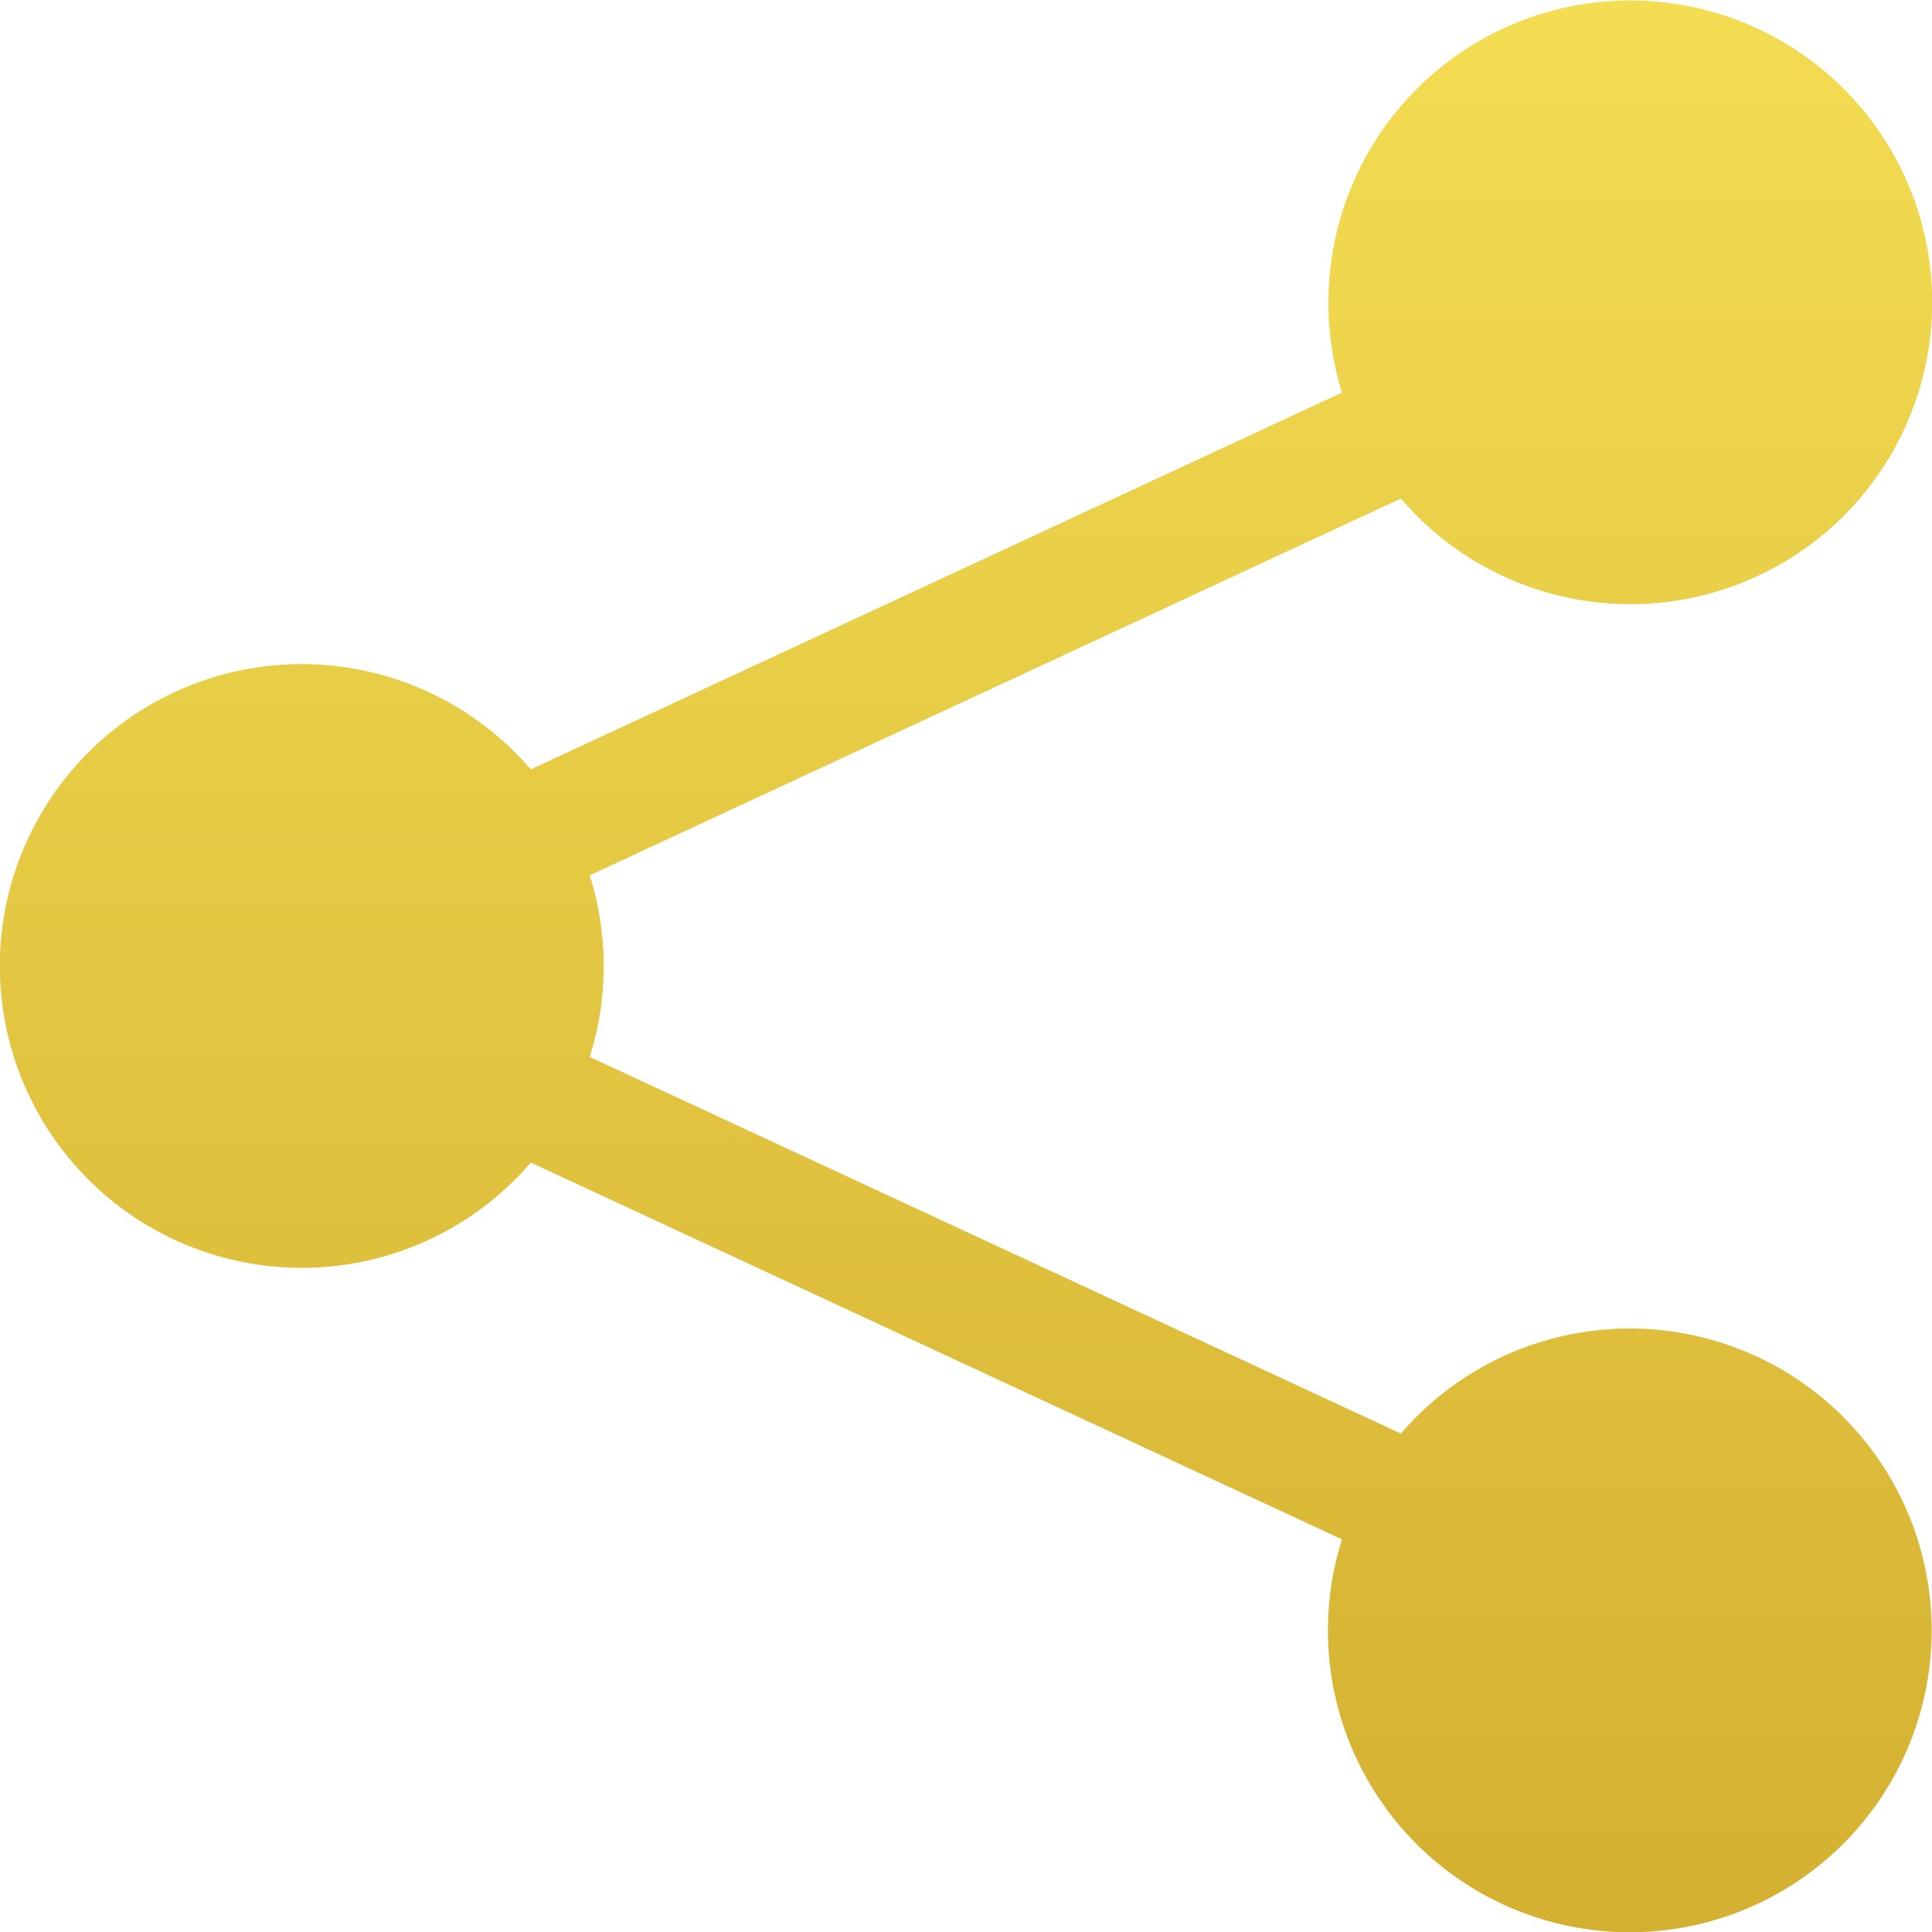
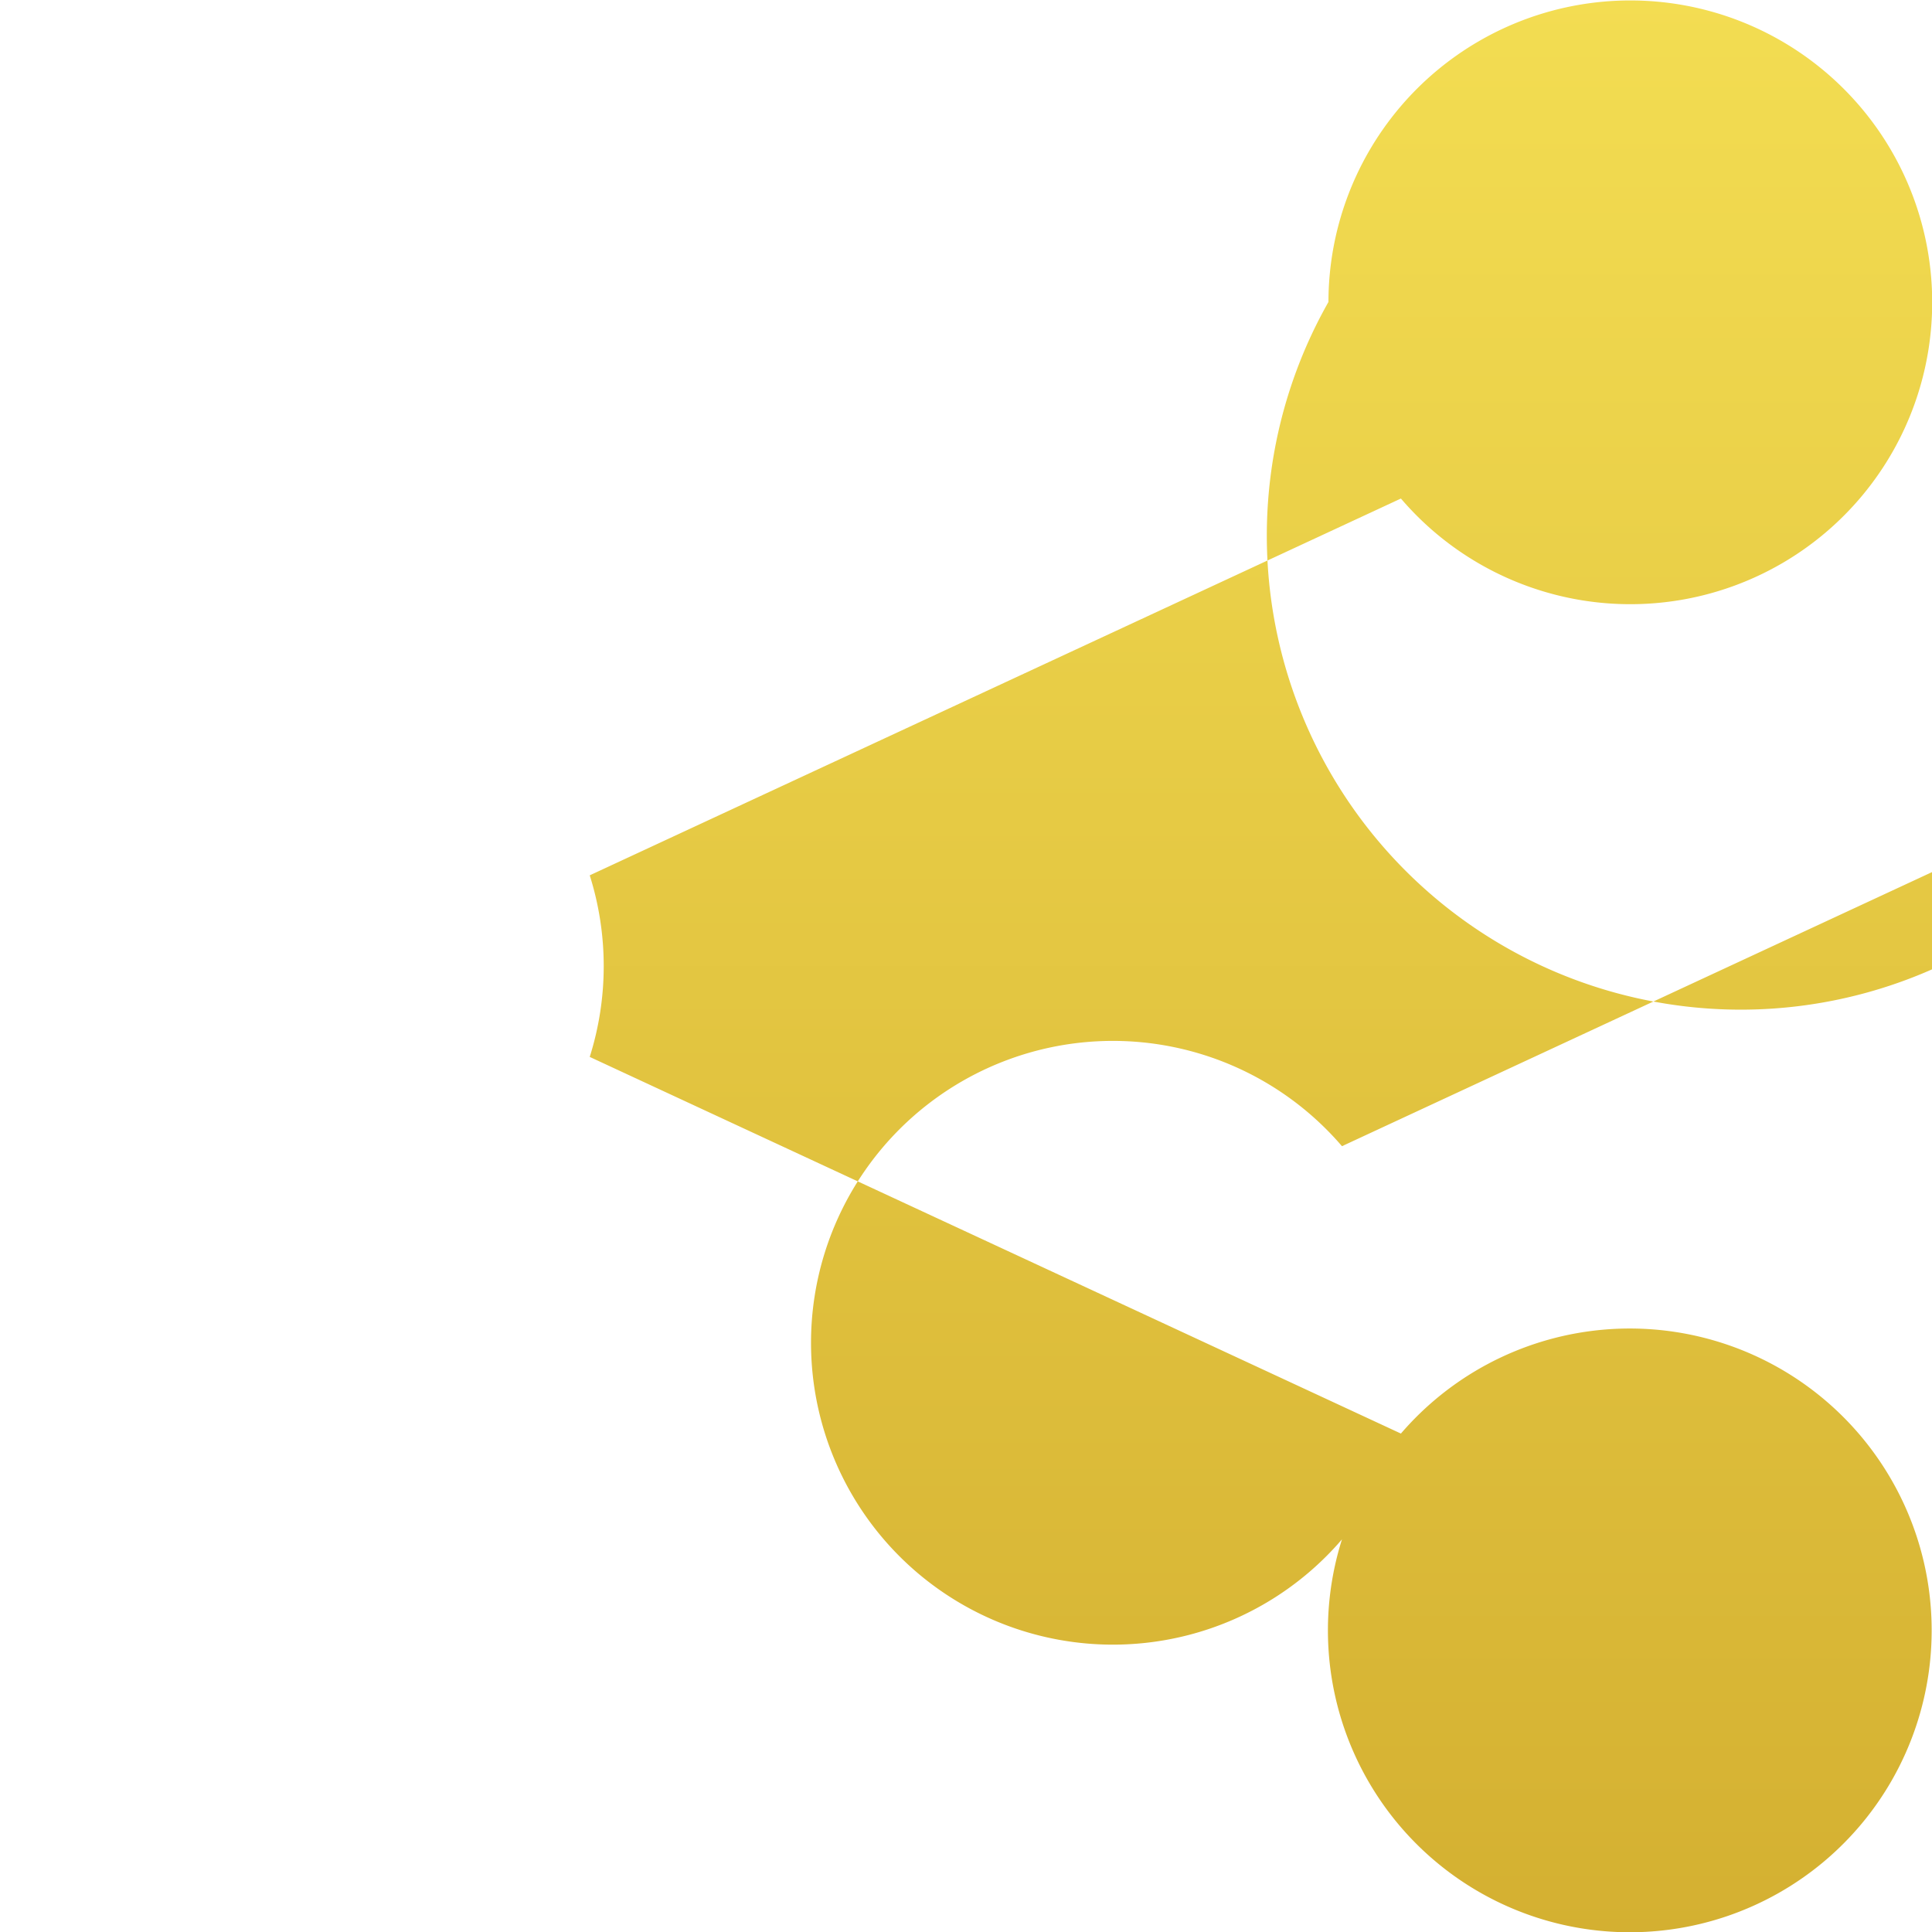
<svg xmlns="http://www.w3.org/2000/svg" width="39.994" height="40" viewBox="0 0 39.994 40">
  <defs>
    <linearGradient id="linear-gradient" x1="0.5" x2="0.5" y2="1" gradientUnits="objectBoundingBox">
      <stop offset="0" stop-color="#f3dd52" />
      <stop offset="1" stop-color="#d4b031" />
    </linearGradient>
  </defs>
-   <path id="share" d="M27.5,6.25A6.249,6.249,0,1,1,29,10.319l-16.792,7.8a6.246,6.246,0,0,1,0,3.759L29,29.675a6.249,6.249,0,1,1-1.22,2.19l-16.792-7.8a6.249,6.249,0,1,1,0-8.139l16.792-7.8A6.249,6.249,0,0,1,27.5,6.25Z" transform="translate(0 0.001)" fill="url(#linear-gradient)" />
+   <path id="share" d="M27.5,6.25A6.249,6.249,0,1,1,29,10.319l-16.792,7.8a6.246,6.246,0,0,1,0,3.759L29,29.675a6.249,6.249,0,1,1-1.22,2.19a6.249,6.249,0,1,1,0-8.139l16.792-7.8A6.249,6.249,0,0,1,27.5,6.25Z" transform="translate(0 0.001)" fill="url(#linear-gradient)" />
</svg>